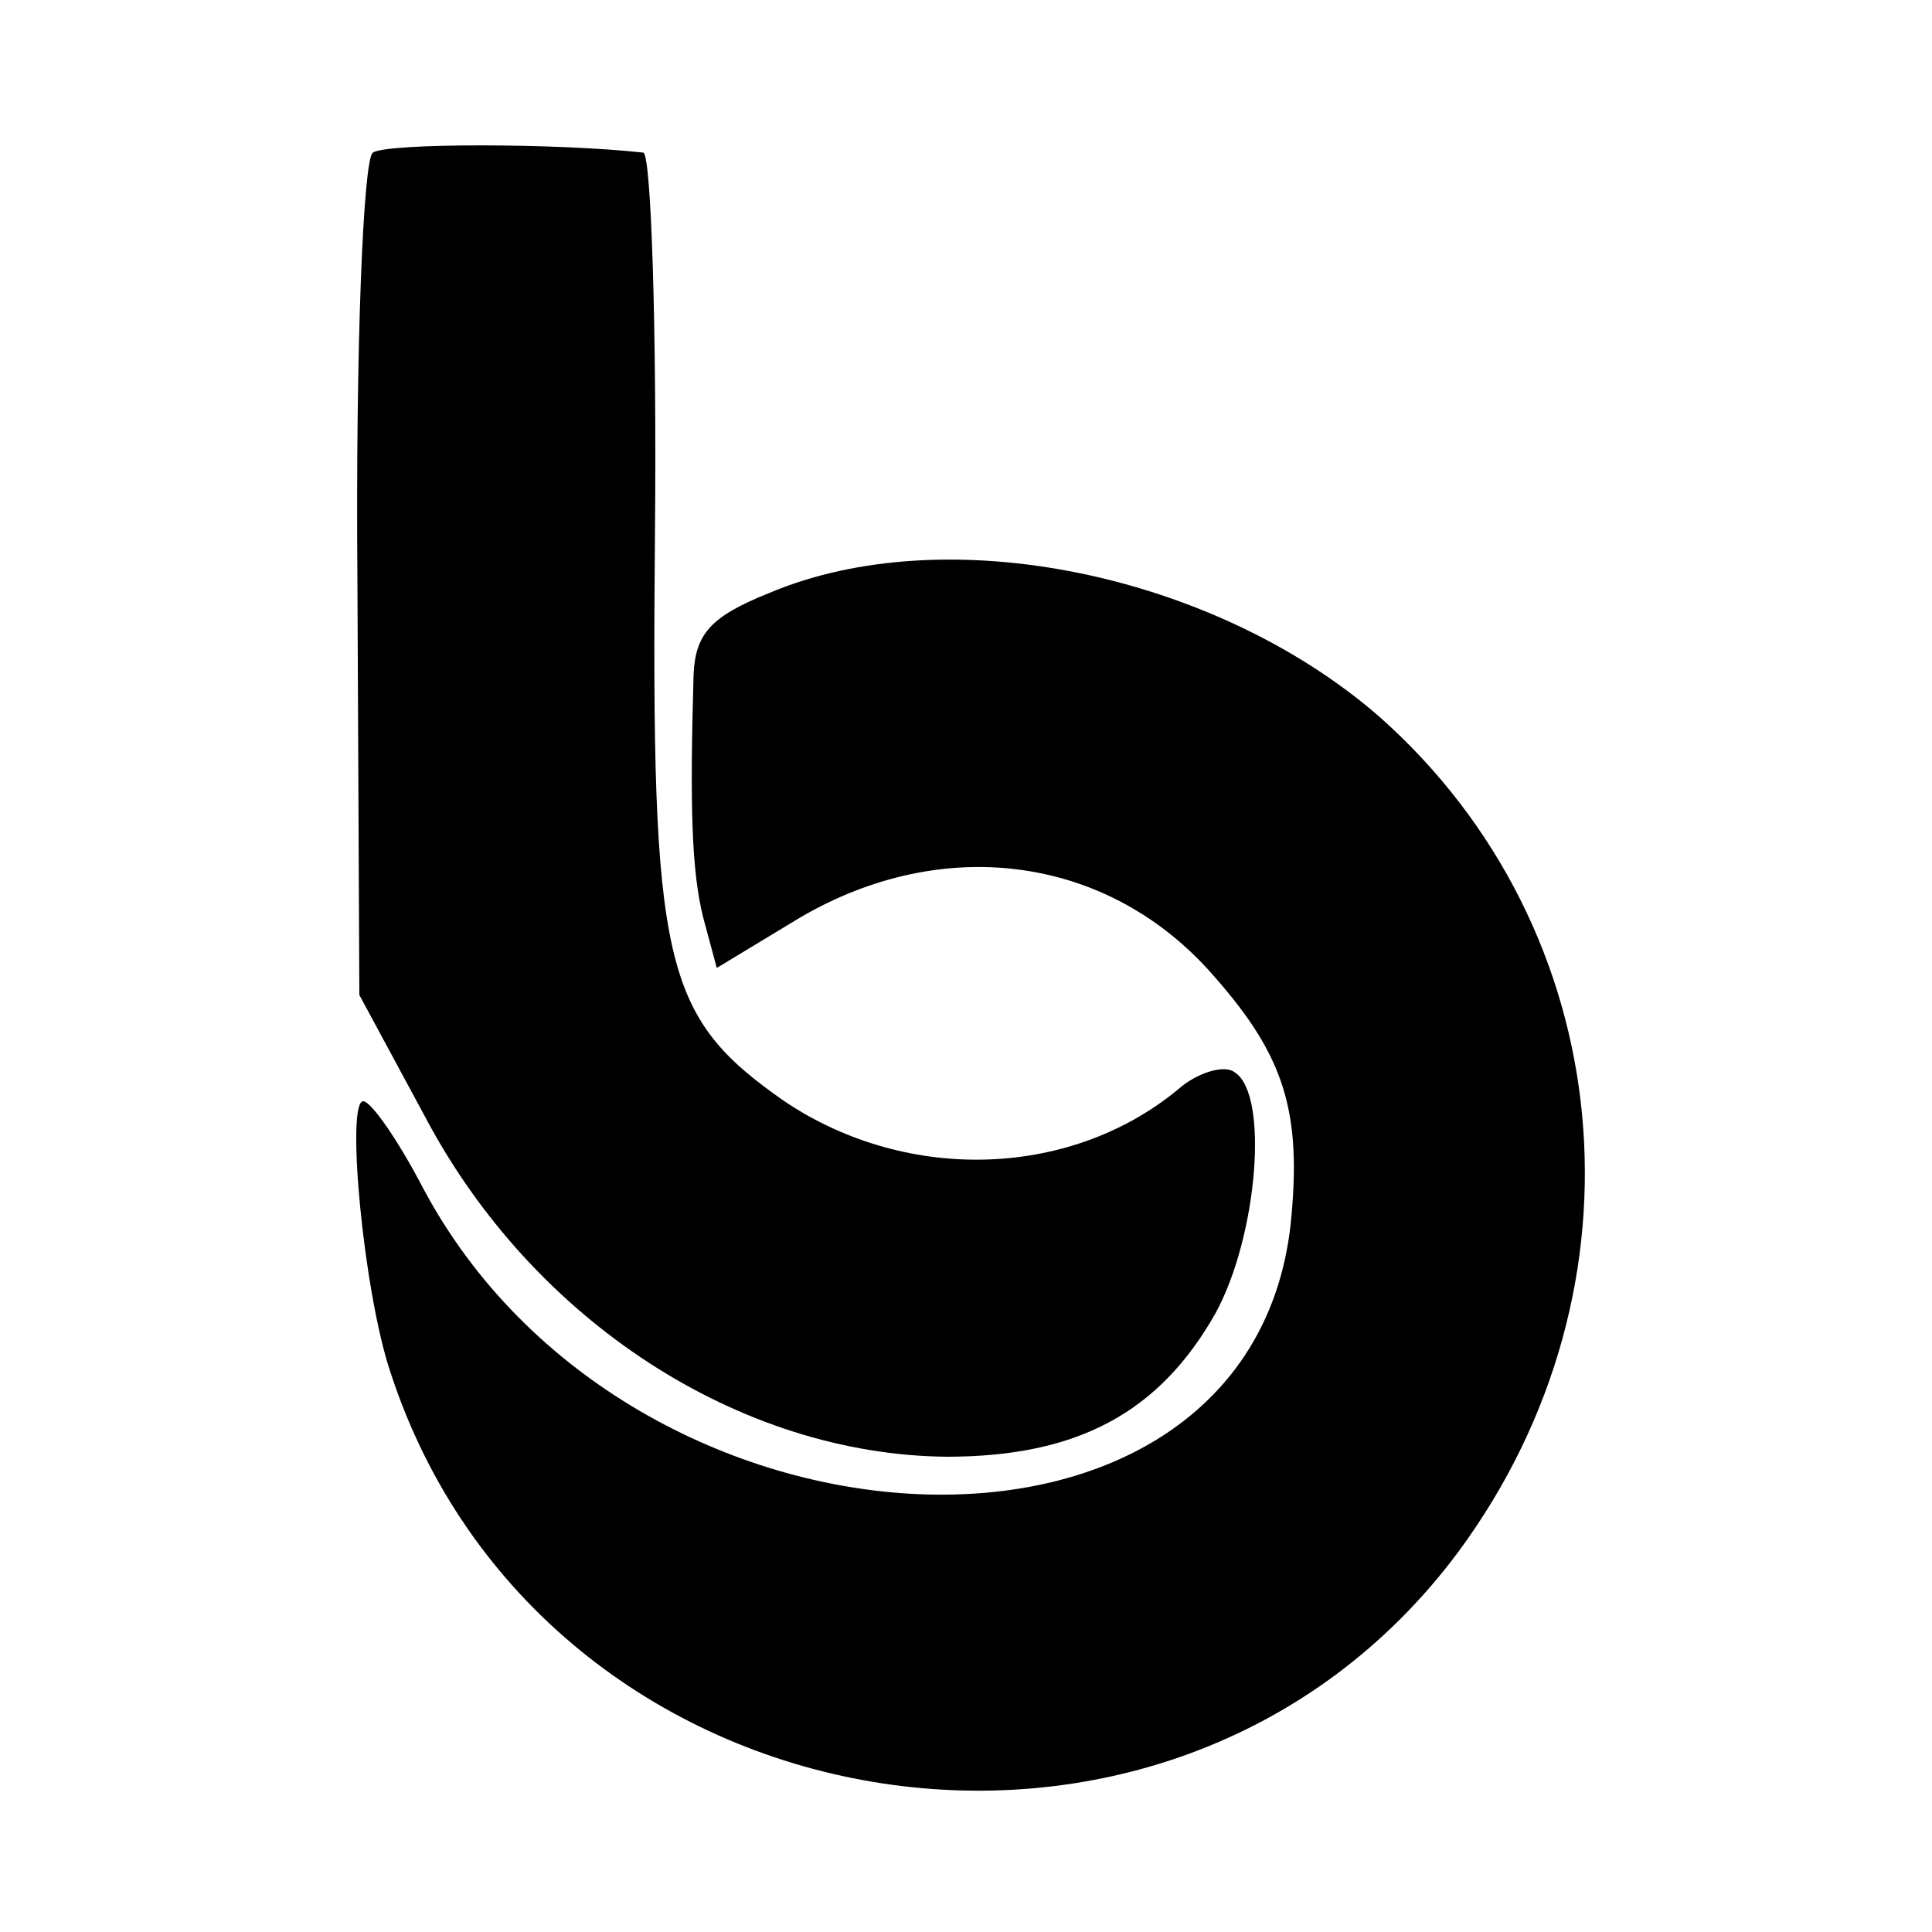
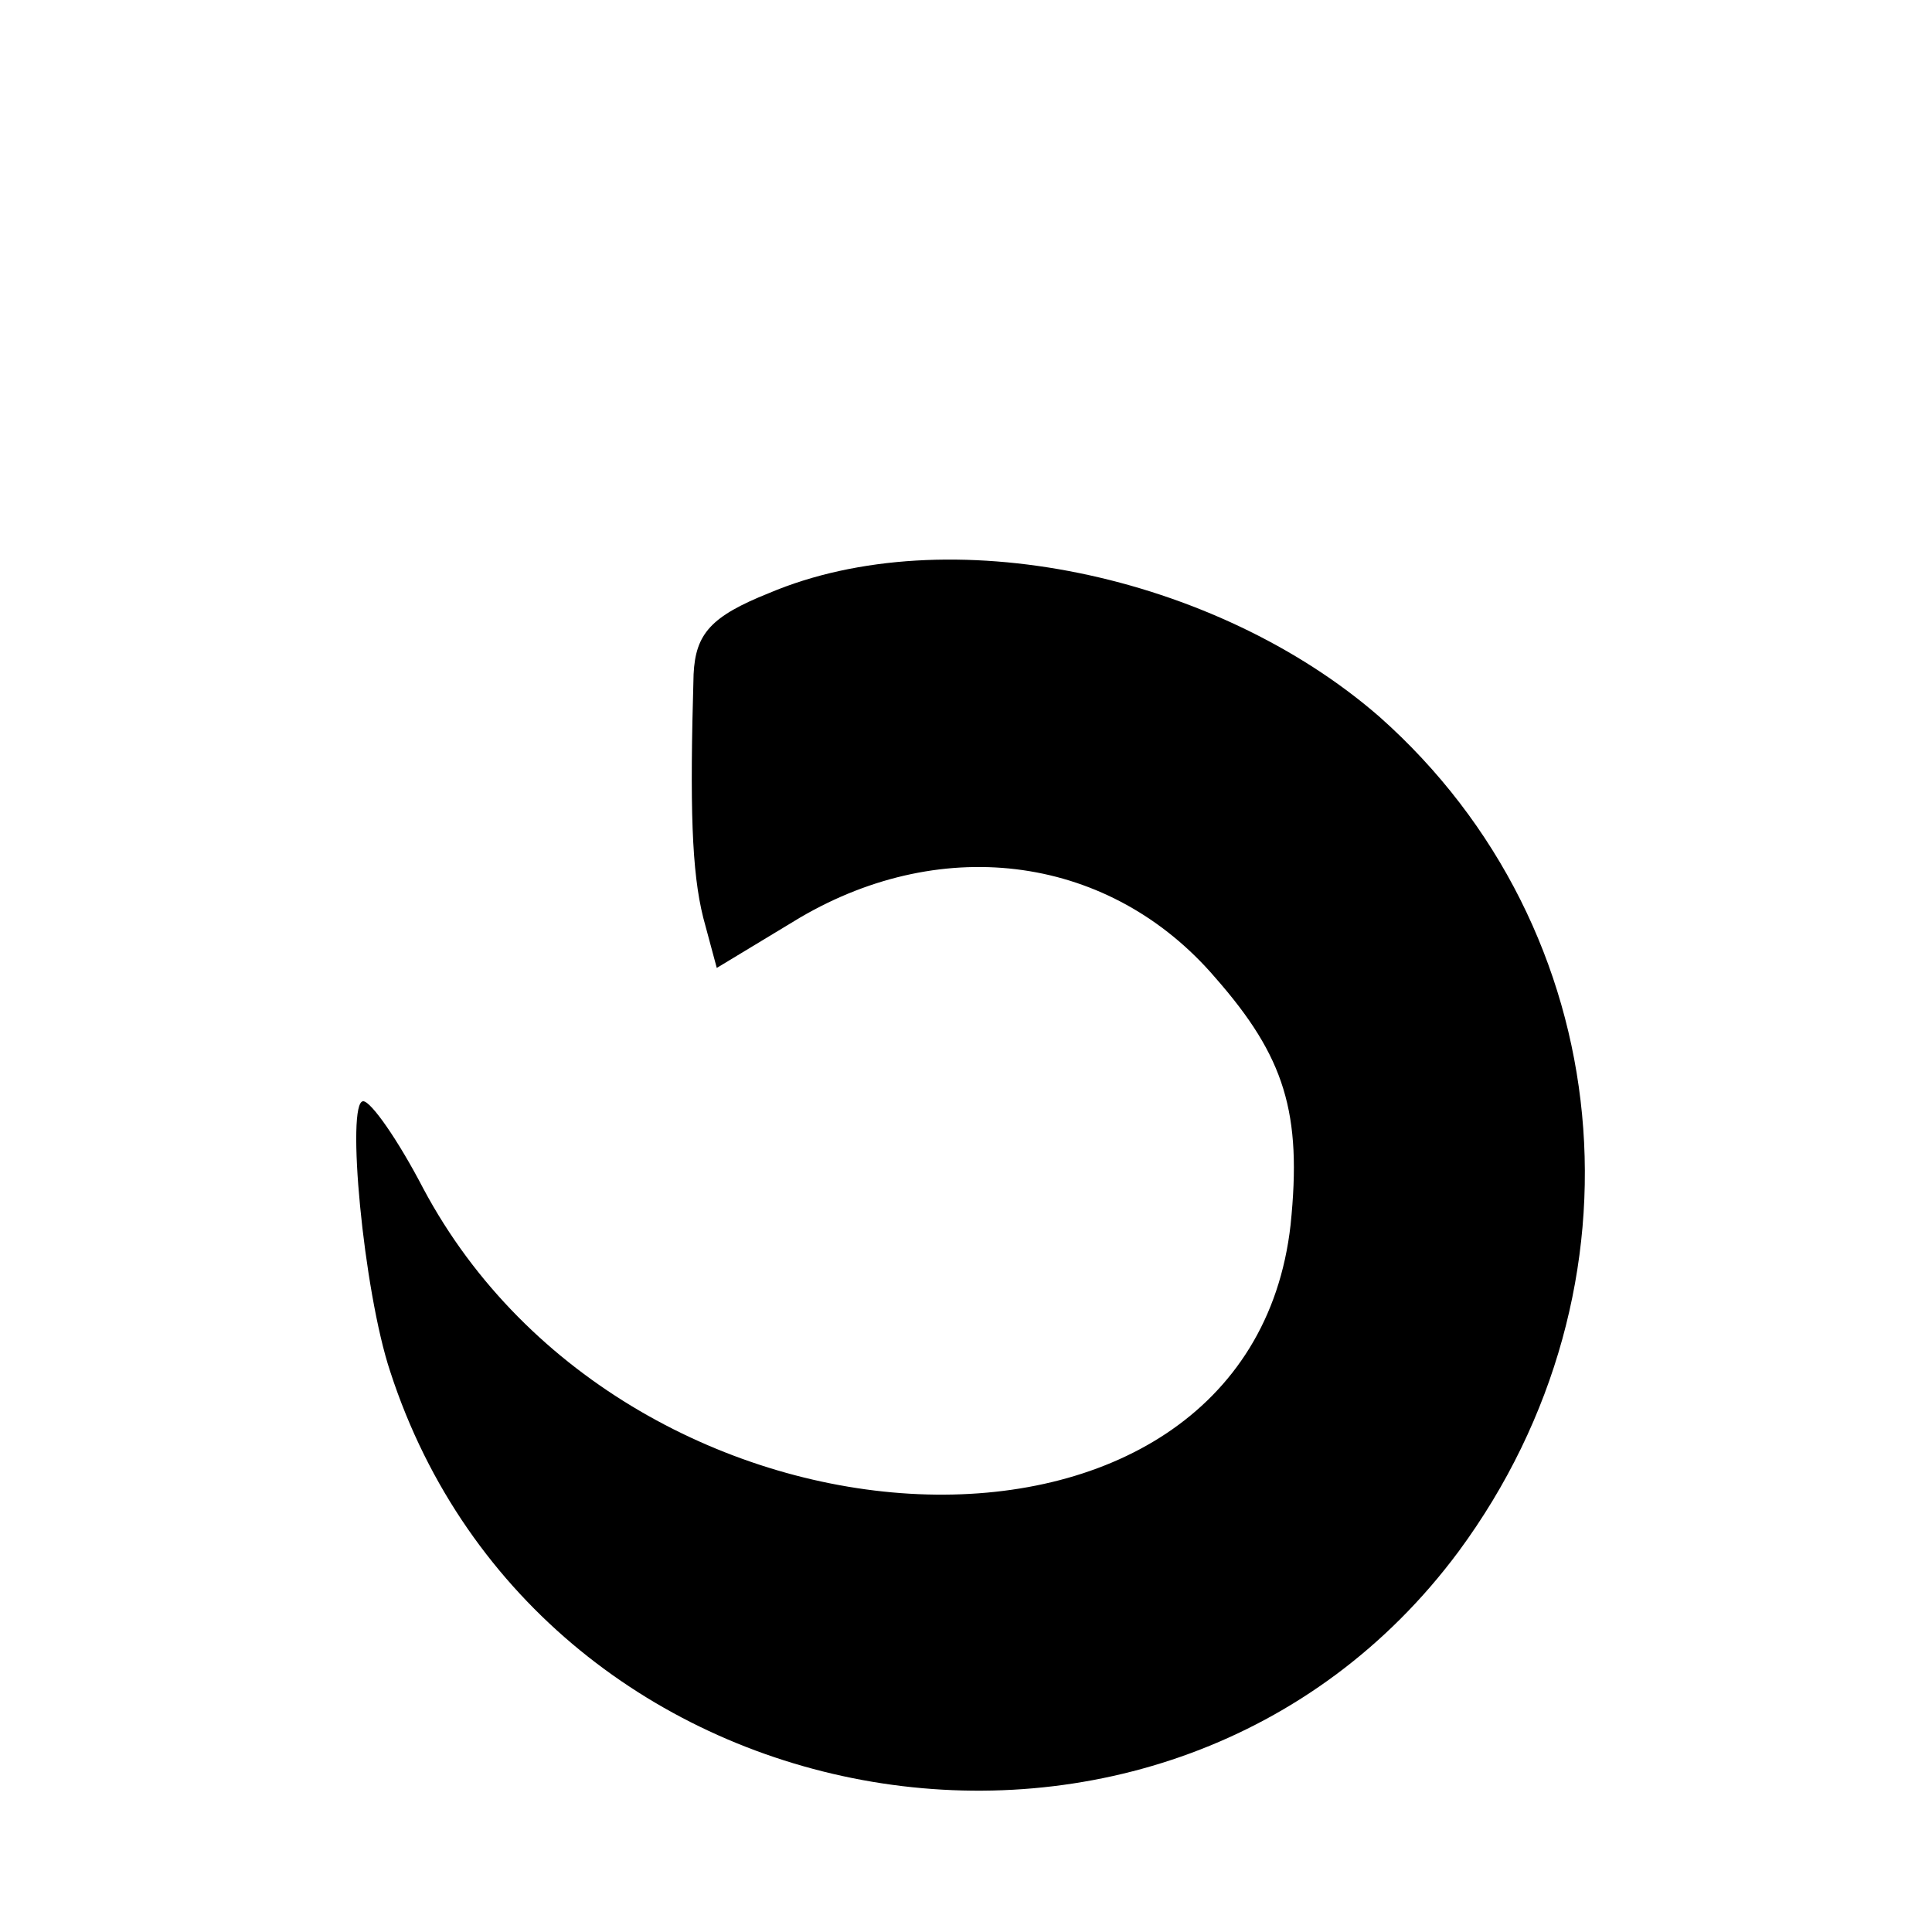
<svg xmlns="http://www.w3.org/2000/svg" version="1.0" width="100pt" height="100pt" viewBox="0 0 100 100" preserveAspectRatio="xMidYMid meet">
  <g transform="translate(0,100) scale(0.1,-0.1)" fill="#000000" stroke="none">
-     <path d="M193 921 c-5 -3 -9 -102 -8 -221 l1 -215 34 -63 c56 -106 163 -175 270 -176 68 0 110 23 139 74 22 40 28 114 10 125 -5 4 -18 0 -27 -7 -56 -48 -142 -51 -206 -8 -63 44 -69 70 -67 293 1 108 -2 197 -6 198 -45 5 -133 5 -140 0z" />
    <path d="M398 693 c-30 -12 -38 -21 -39 -42 -2 -69 -1 -102 5 -126 l7 -26 43 26 c75 44 161 32 215 -31 36 -41 45 -70 39 -128 -22 -196 -342 -182 -449 19 -13 25 -27 45 -31 45 -9 0 0 -98 14 -140 78 -240 403 -295 553 -93 101 137 83 322 -41 432 -85 74 -224 103 -316 64z" />
  </g>
</svg>